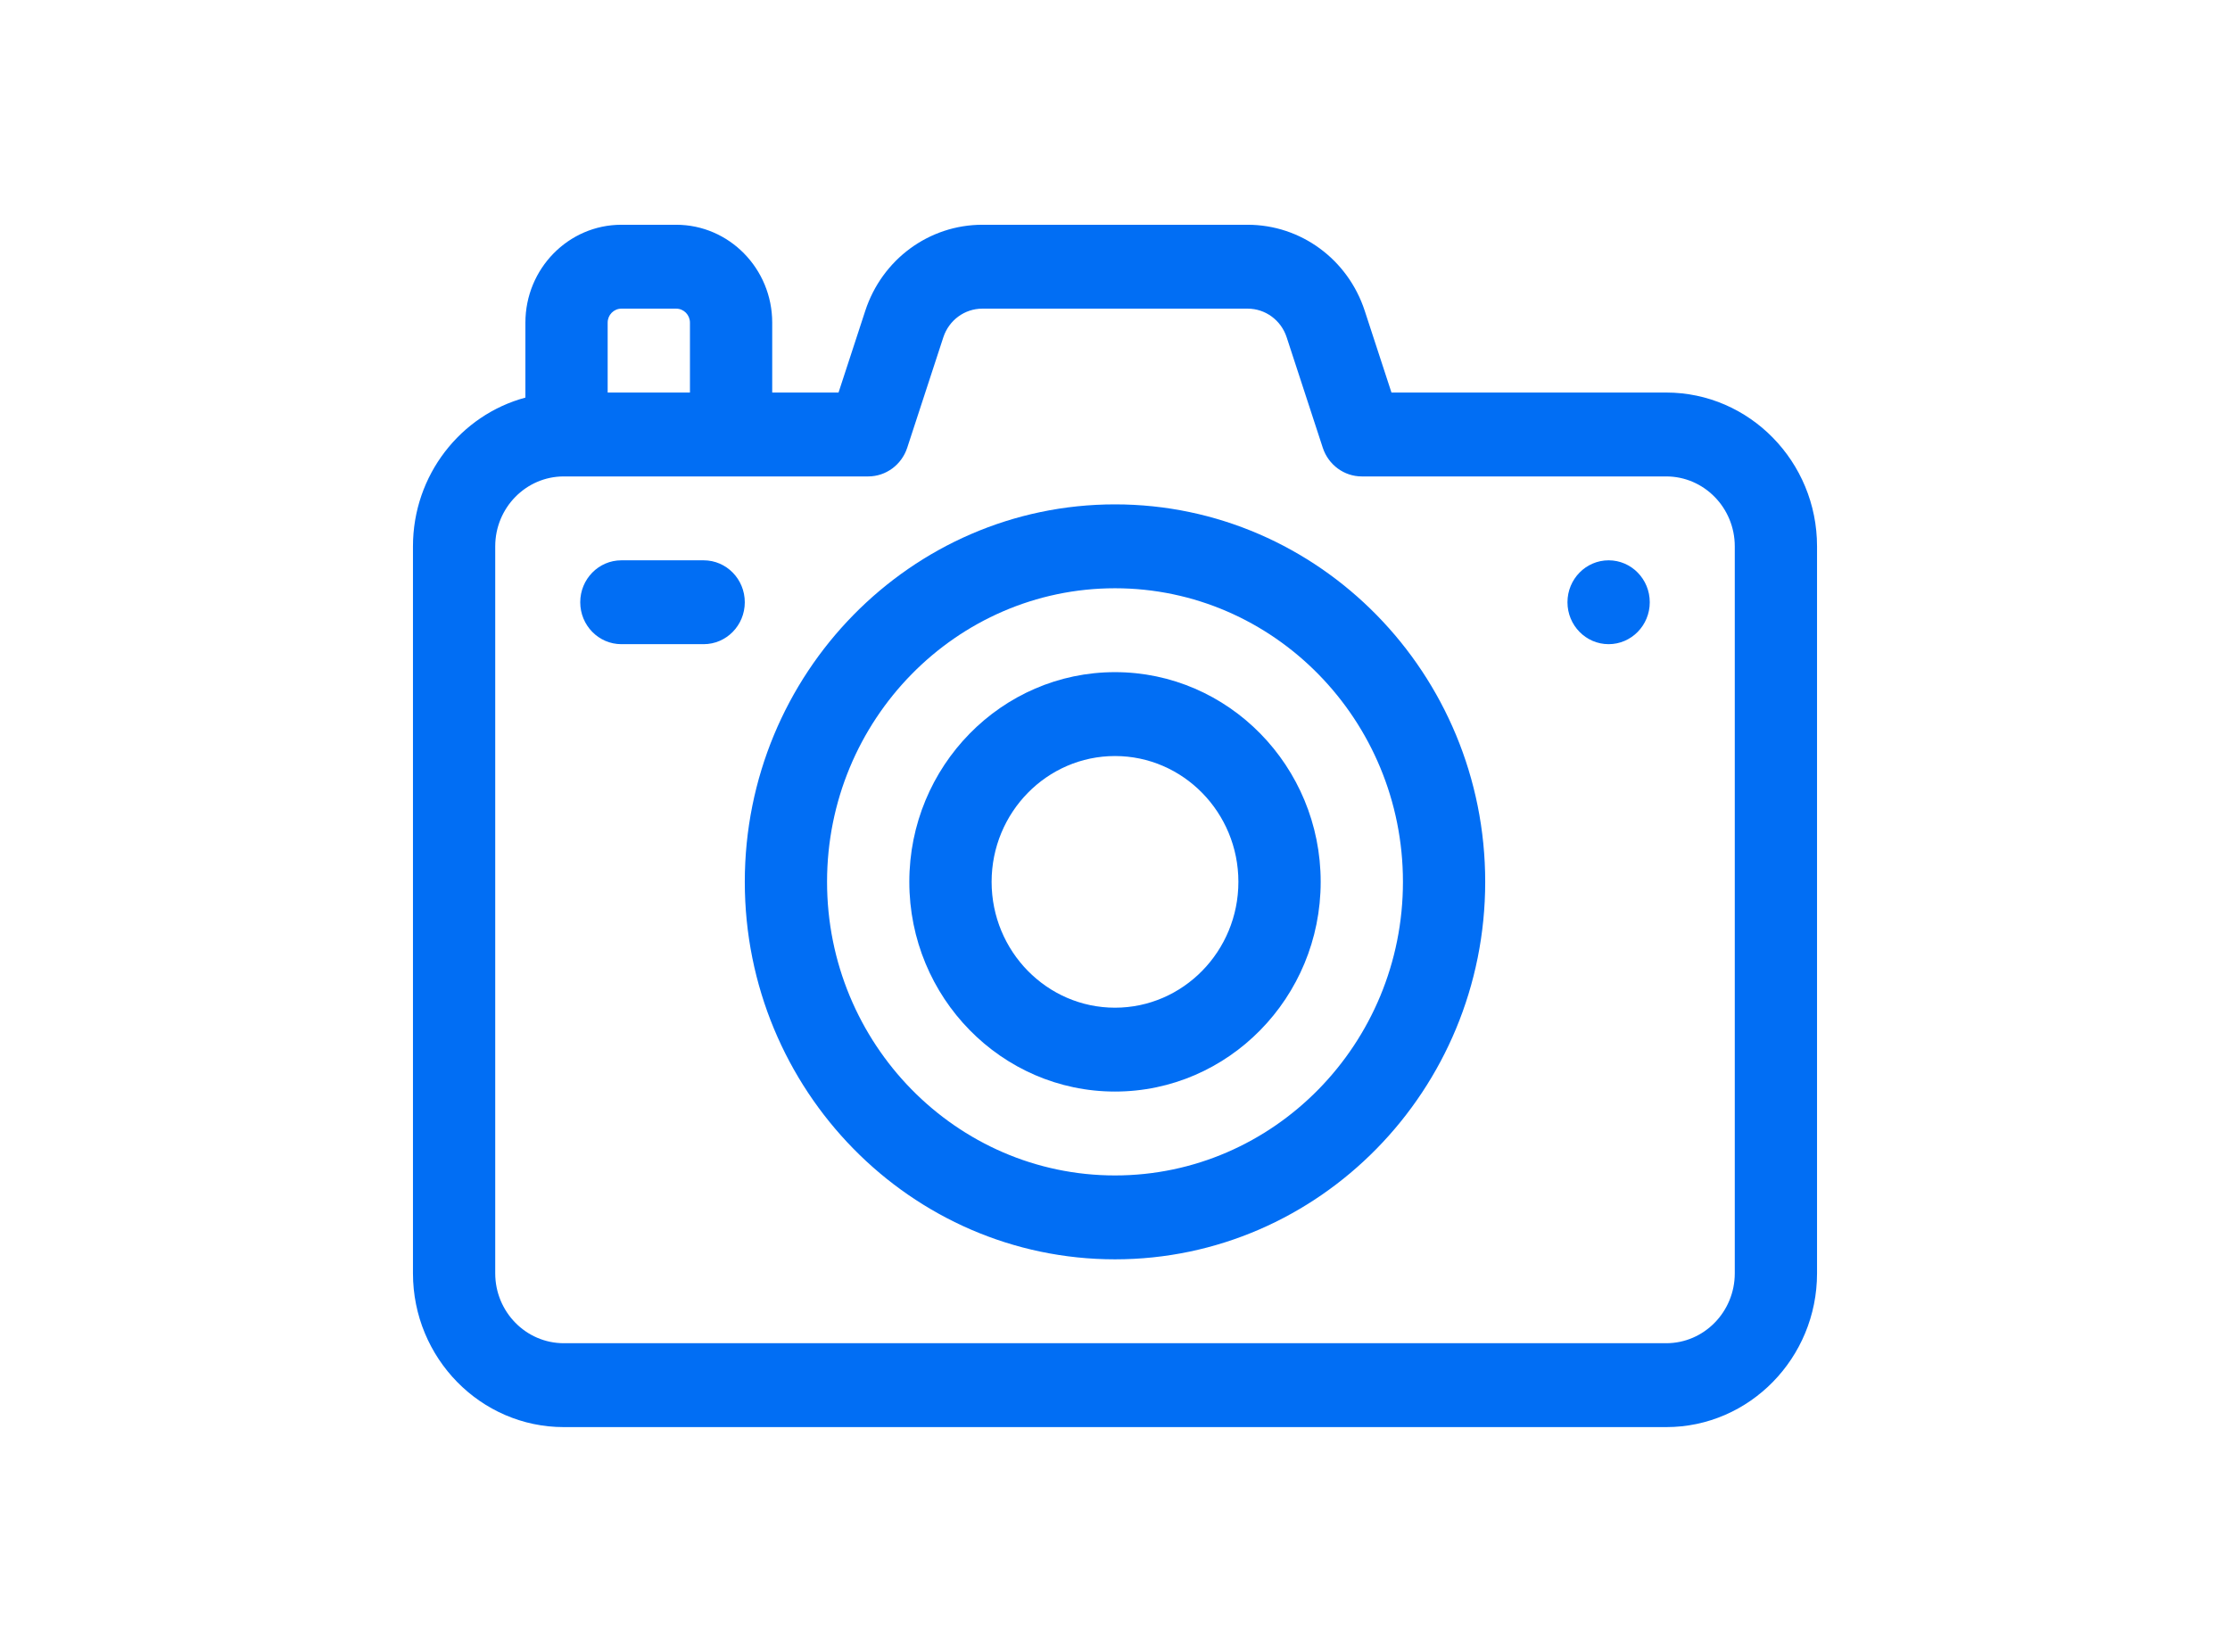
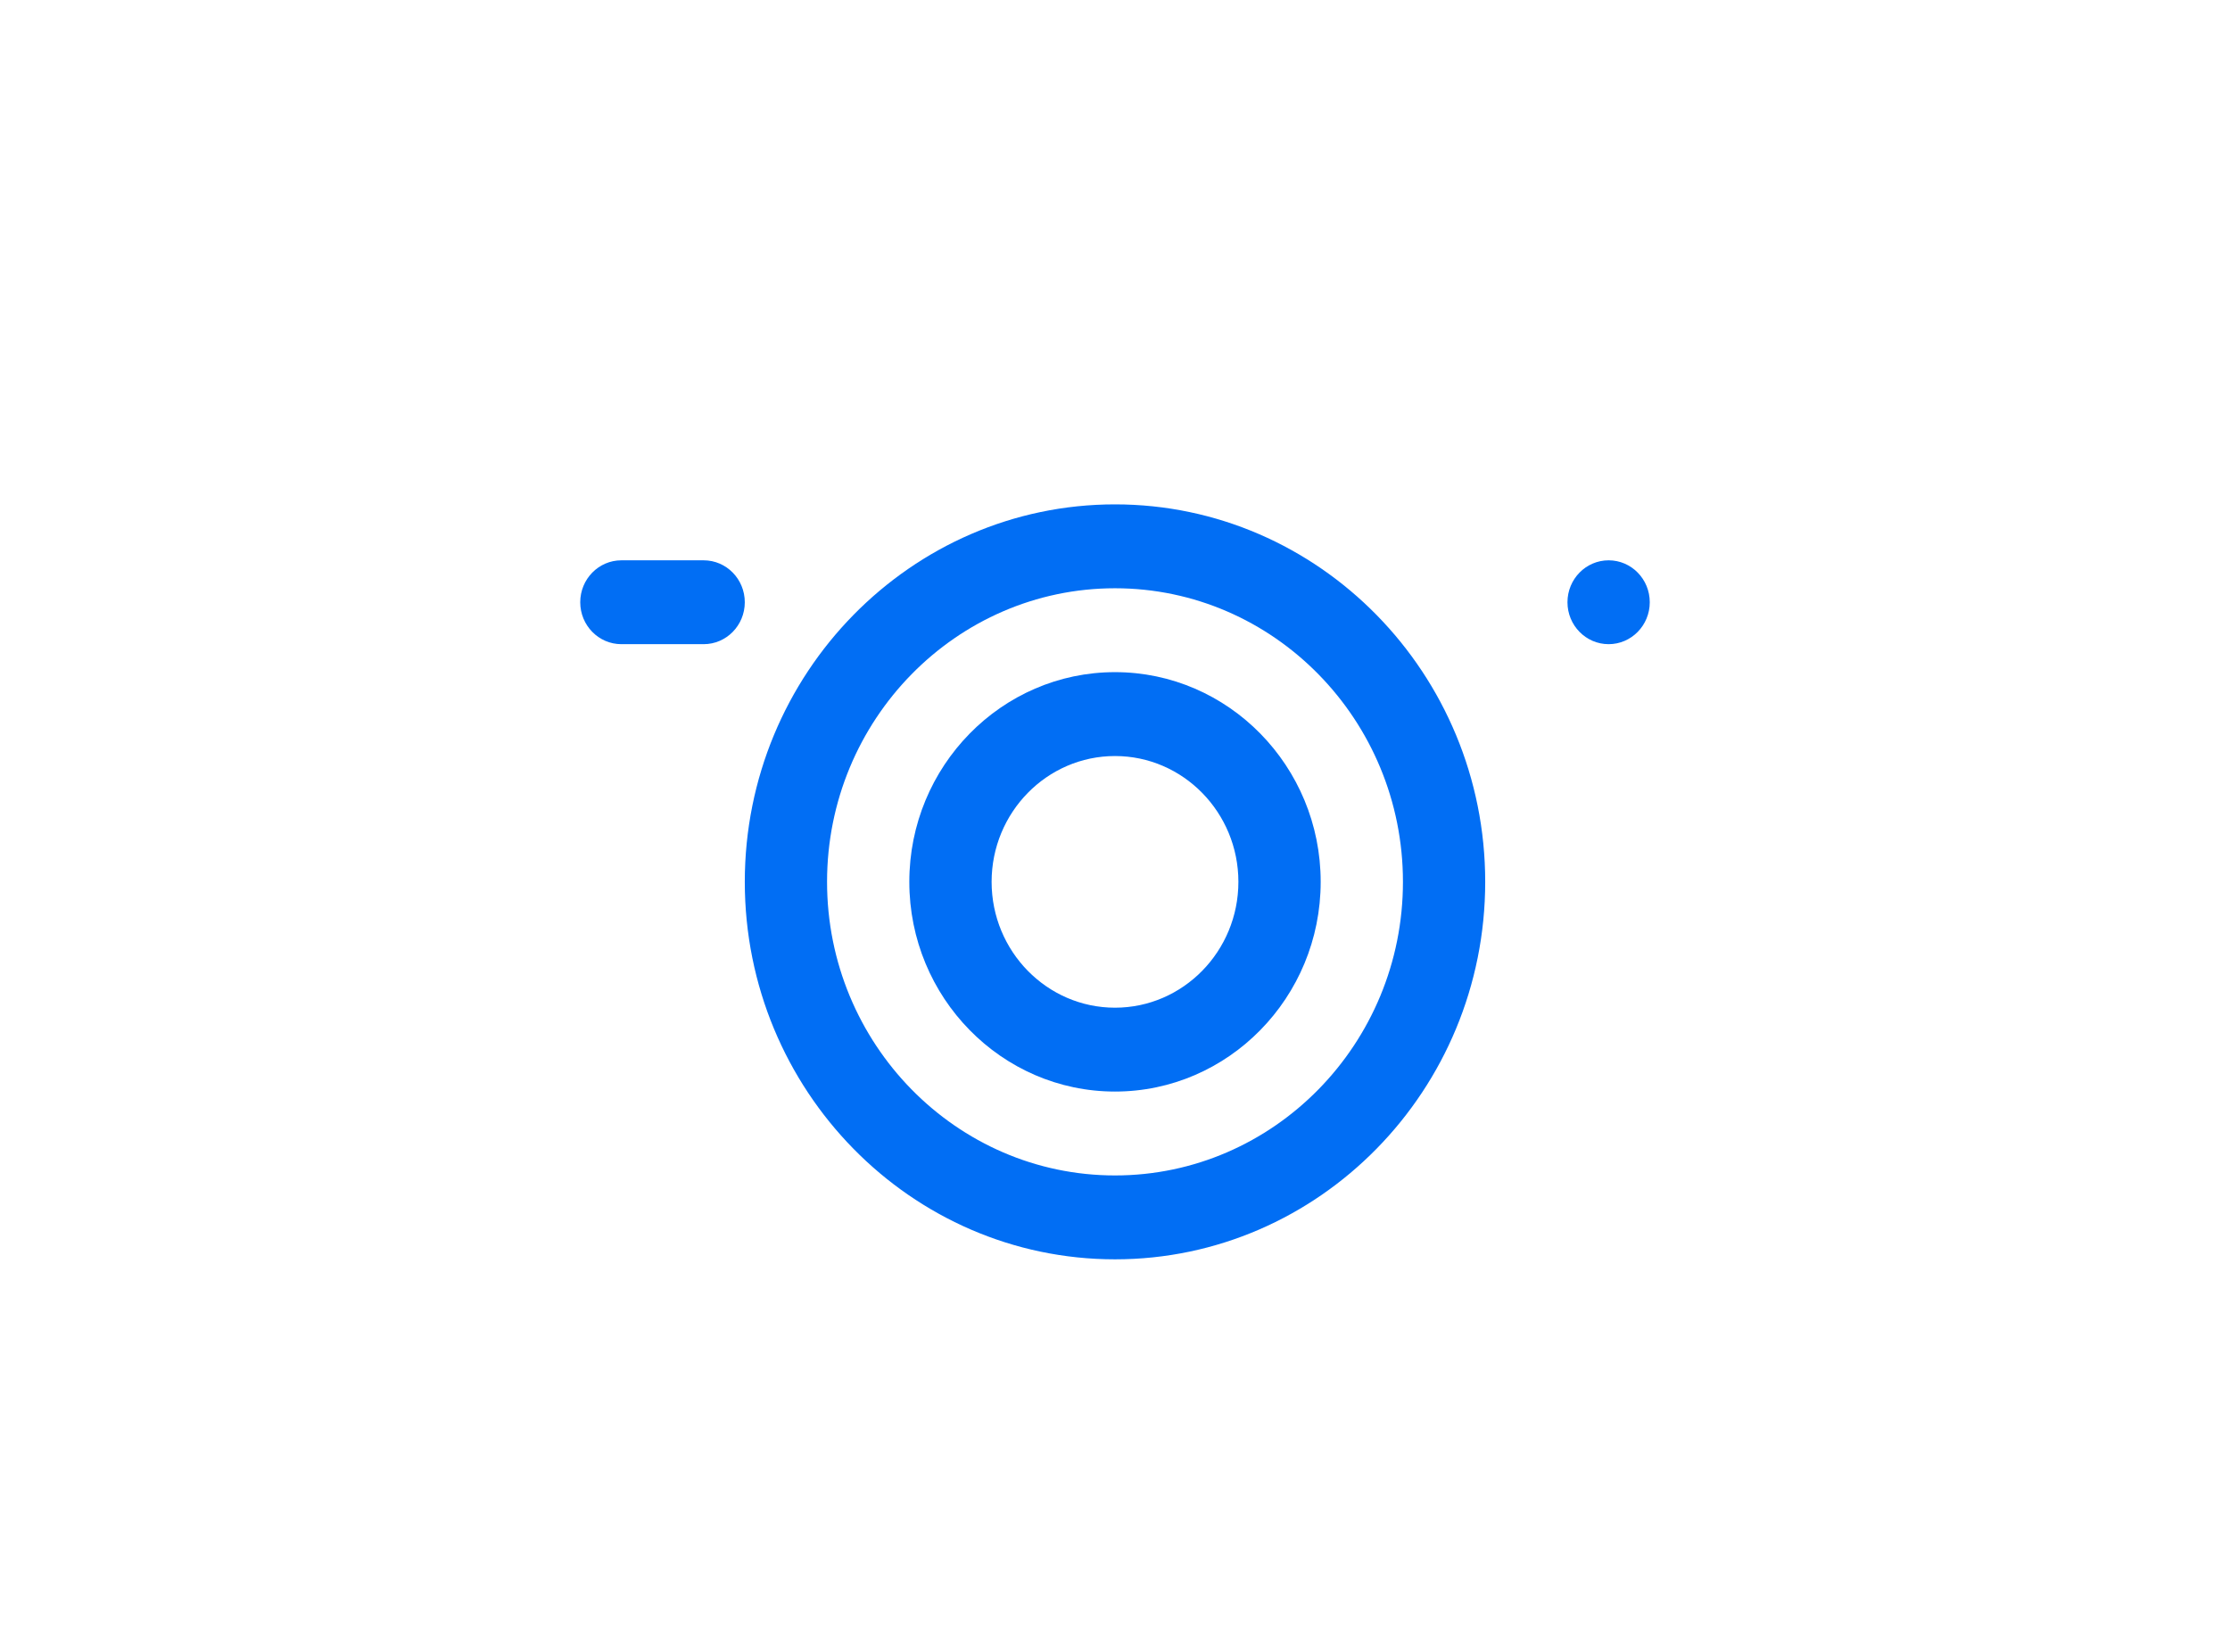
<svg xmlns="http://www.w3.org/2000/svg" width="81" height="60" viewBox="0 0 81 60" fill="none">
-   <path d="M60.522 14.258H50.542L49.571 11.289C48.96 9.42 47.251 8.164 45.319 8.164H35.681C33.749 8.164 32.04 9.42 31.429 11.289L30.458 14.258H28.049V11.719C28.049 9.759 26.485 8.164 24.562 8.164H22.57C20.648 8.164 19.084 9.759 19.084 11.719V14.442C16.736 15.072 15 17.255 15 19.844V46.25C15 49.33 17.458 51.836 20.479 51.836H60.522C63.542 51.836 66 49.33 66 46.25V19.844C66 16.764 63.542 14.258 60.522 14.258ZM22.072 11.719C22.072 11.439 22.296 11.211 22.57 11.211H24.562C24.837 11.211 25.061 11.439 25.061 11.719V14.258H22.072V11.719ZM63.012 46.25C63.012 47.65 61.895 48.789 60.522 48.789H20.479C19.105 48.789 17.988 47.65 17.988 46.25V19.844C17.988 18.444 19.105 17.305 20.479 17.305H31.535C32.178 17.305 32.749 16.885 32.953 16.263L34.264 12.253C34.468 11.63 35.037 11.211 35.681 11.211H45.319C45.963 11.211 46.533 11.63 46.736 12.253L48.047 16.263C48.251 16.885 48.822 17.305 49.465 17.305H60.522C61.895 17.305 63.012 18.444 63.012 19.844V46.25Z" fill="#016EF4" />
  <path d="M58.43 23.398C59.255 23.398 59.924 22.716 59.924 21.875C59.924 21.034 59.255 20.352 58.43 20.352C57.605 20.352 56.935 21.034 56.935 21.875C56.935 22.716 57.605 23.398 58.43 23.398Z" fill="#016EF4" />
  <path d="M25.559 20.352H22.57C21.745 20.352 21.076 21.034 21.076 21.875C21.076 22.716 21.745 23.398 22.57 23.398H25.559C26.384 23.398 27.053 22.716 27.053 21.875C27.053 21.034 26.384 20.352 25.559 20.352Z" fill="#016EF4" />
  <path d="M40.5 45.742C33.085 45.742 27.053 39.592 27.053 32.031C27.053 24.471 33.085 18.32 40.5 18.32C47.915 18.32 53.947 24.471 53.947 32.031C53.947 39.592 47.915 45.742 40.5 45.742ZM40.5 21.367C34.733 21.367 30.041 26.151 30.041 32.031C30.041 37.911 34.733 42.695 40.5 42.695C46.267 42.695 50.959 37.911 50.959 32.031C50.959 26.151 46.267 21.367 40.5 21.367Z" fill="#016EF4" />
  <path d="M40.5 39.648C36.381 39.648 33.029 36.231 33.029 32.031C33.029 27.831 36.381 24.414 40.5 24.414C44.619 24.414 47.971 27.831 47.971 32.031C47.971 36.231 44.619 39.648 40.5 39.648ZM40.5 27.461C38.028 27.461 36.018 29.511 36.018 32.031C36.018 34.551 38.028 36.602 40.5 36.602C42.972 36.602 44.982 34.551 44.982 32.031C44.982 29.511 42.972 27.461 40.5 27.461Z" fill="#016EF4" />
</svg>